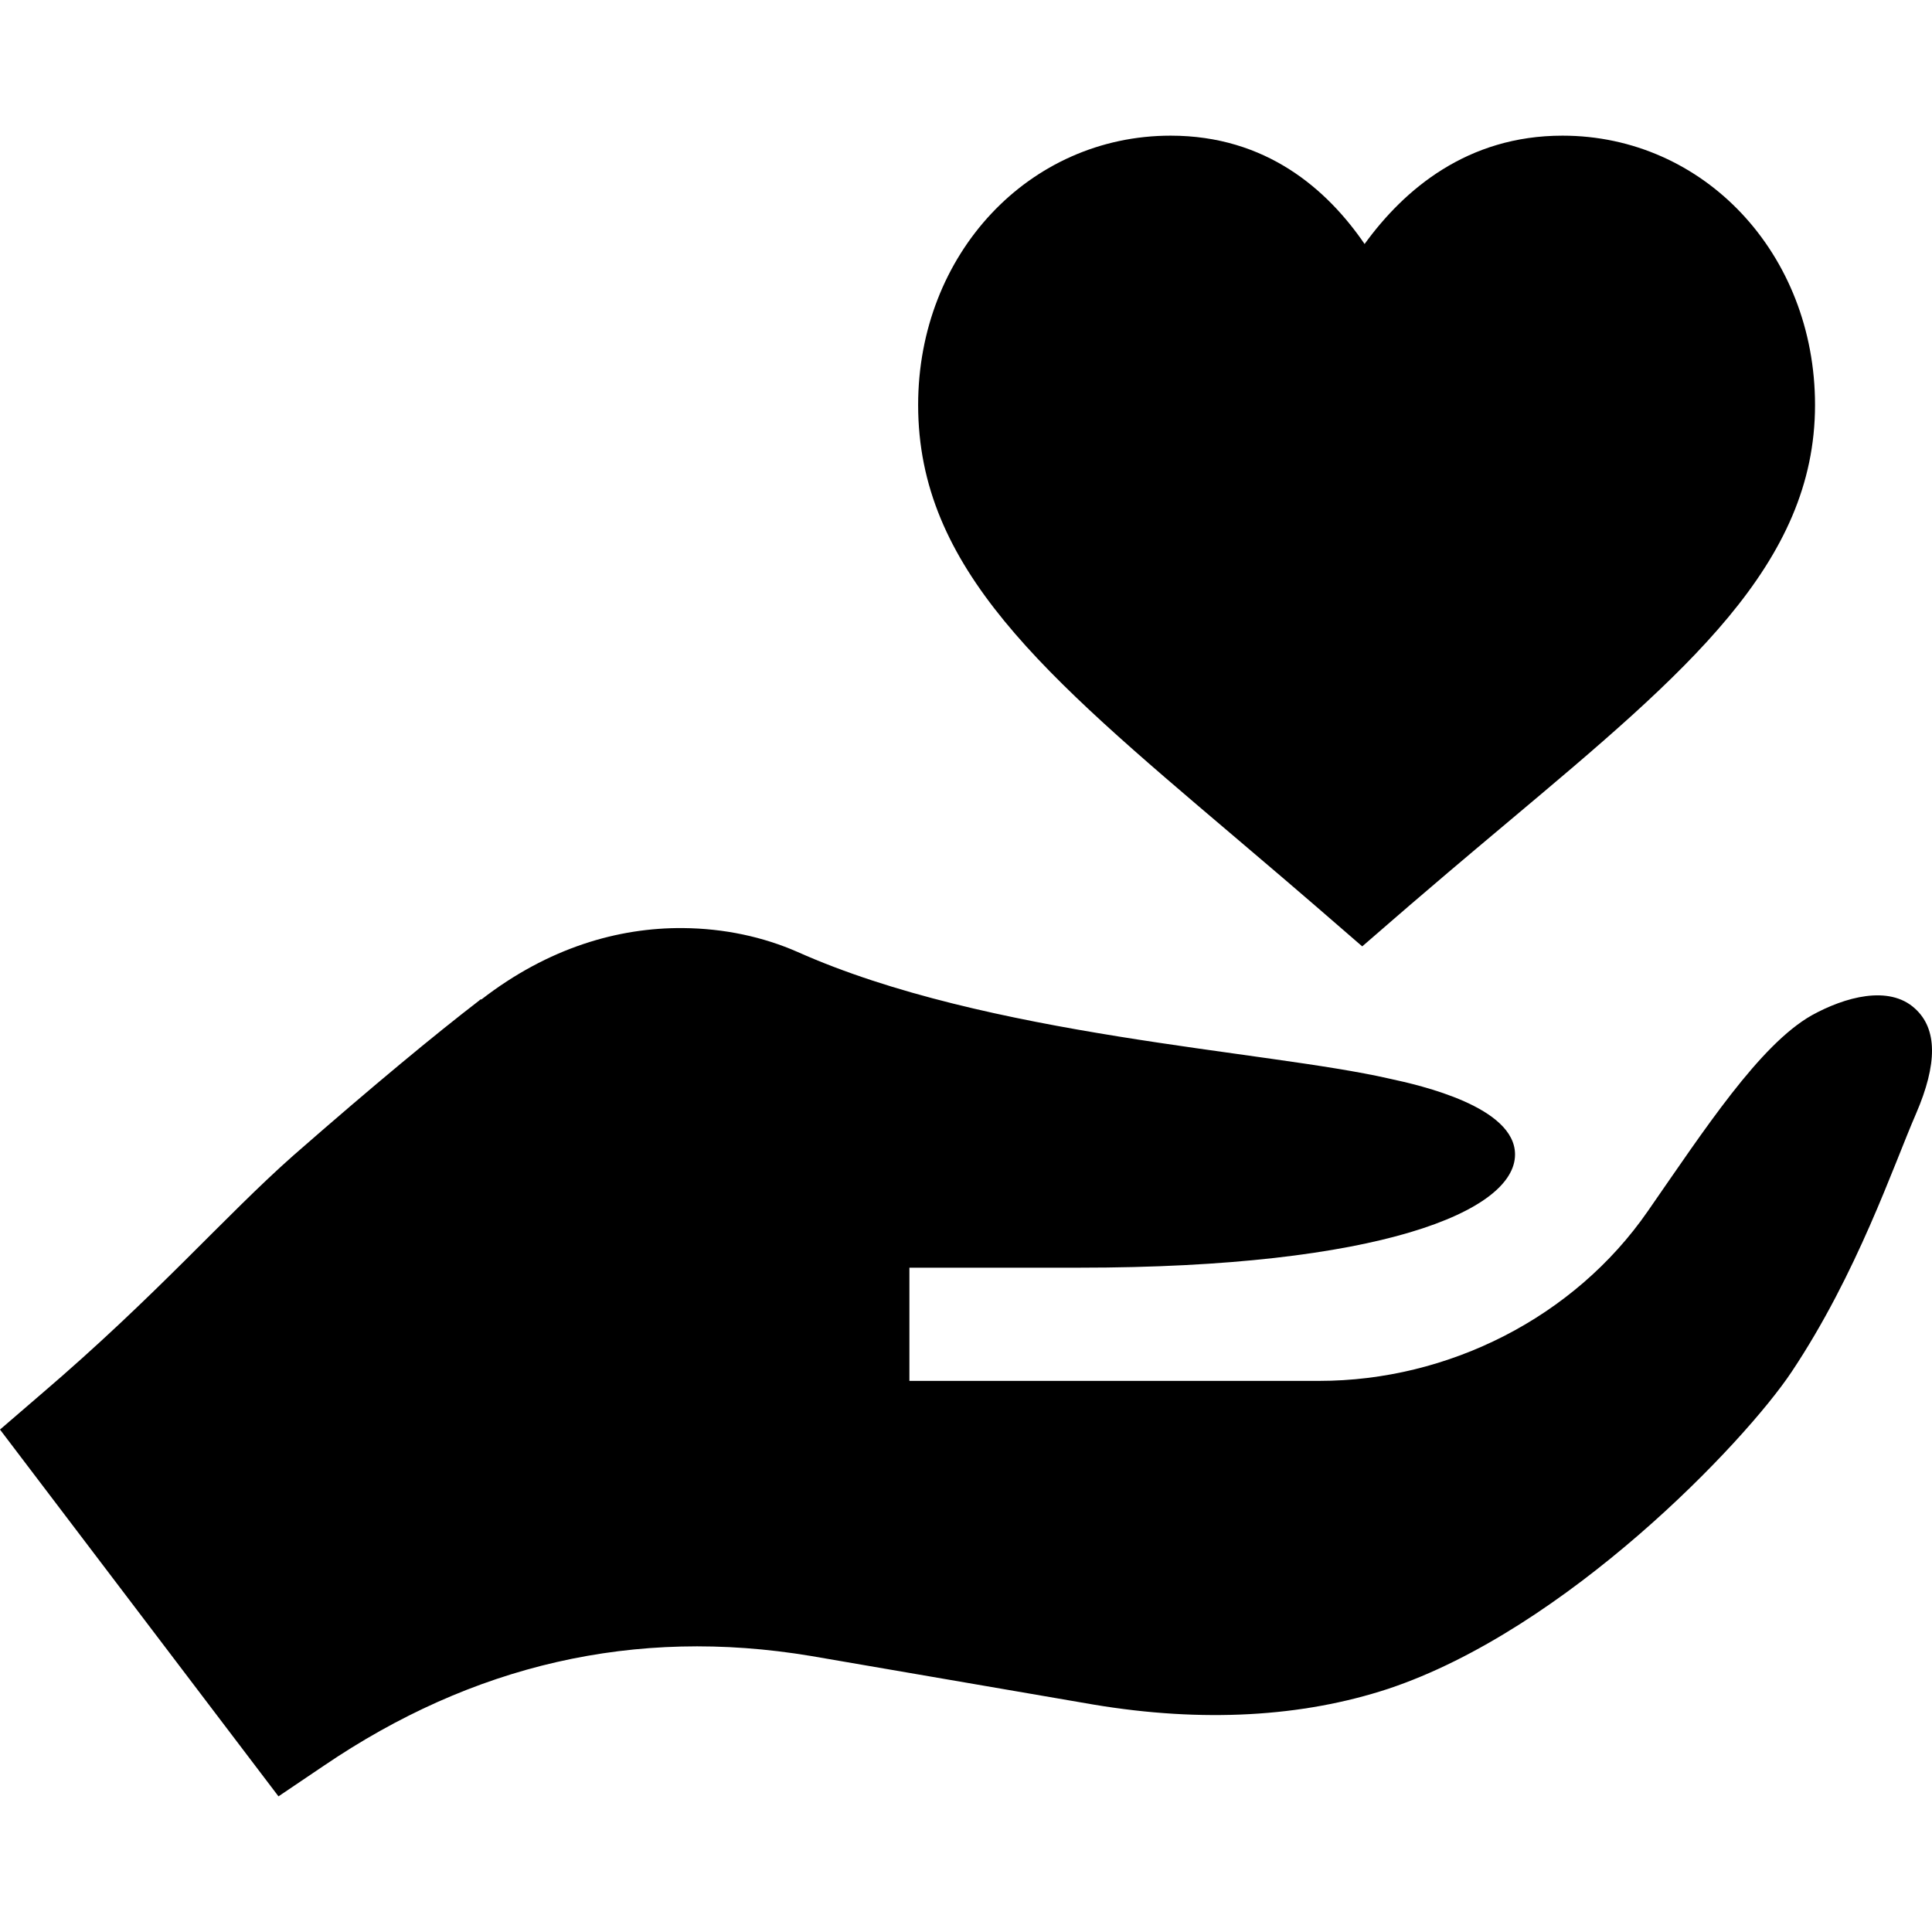
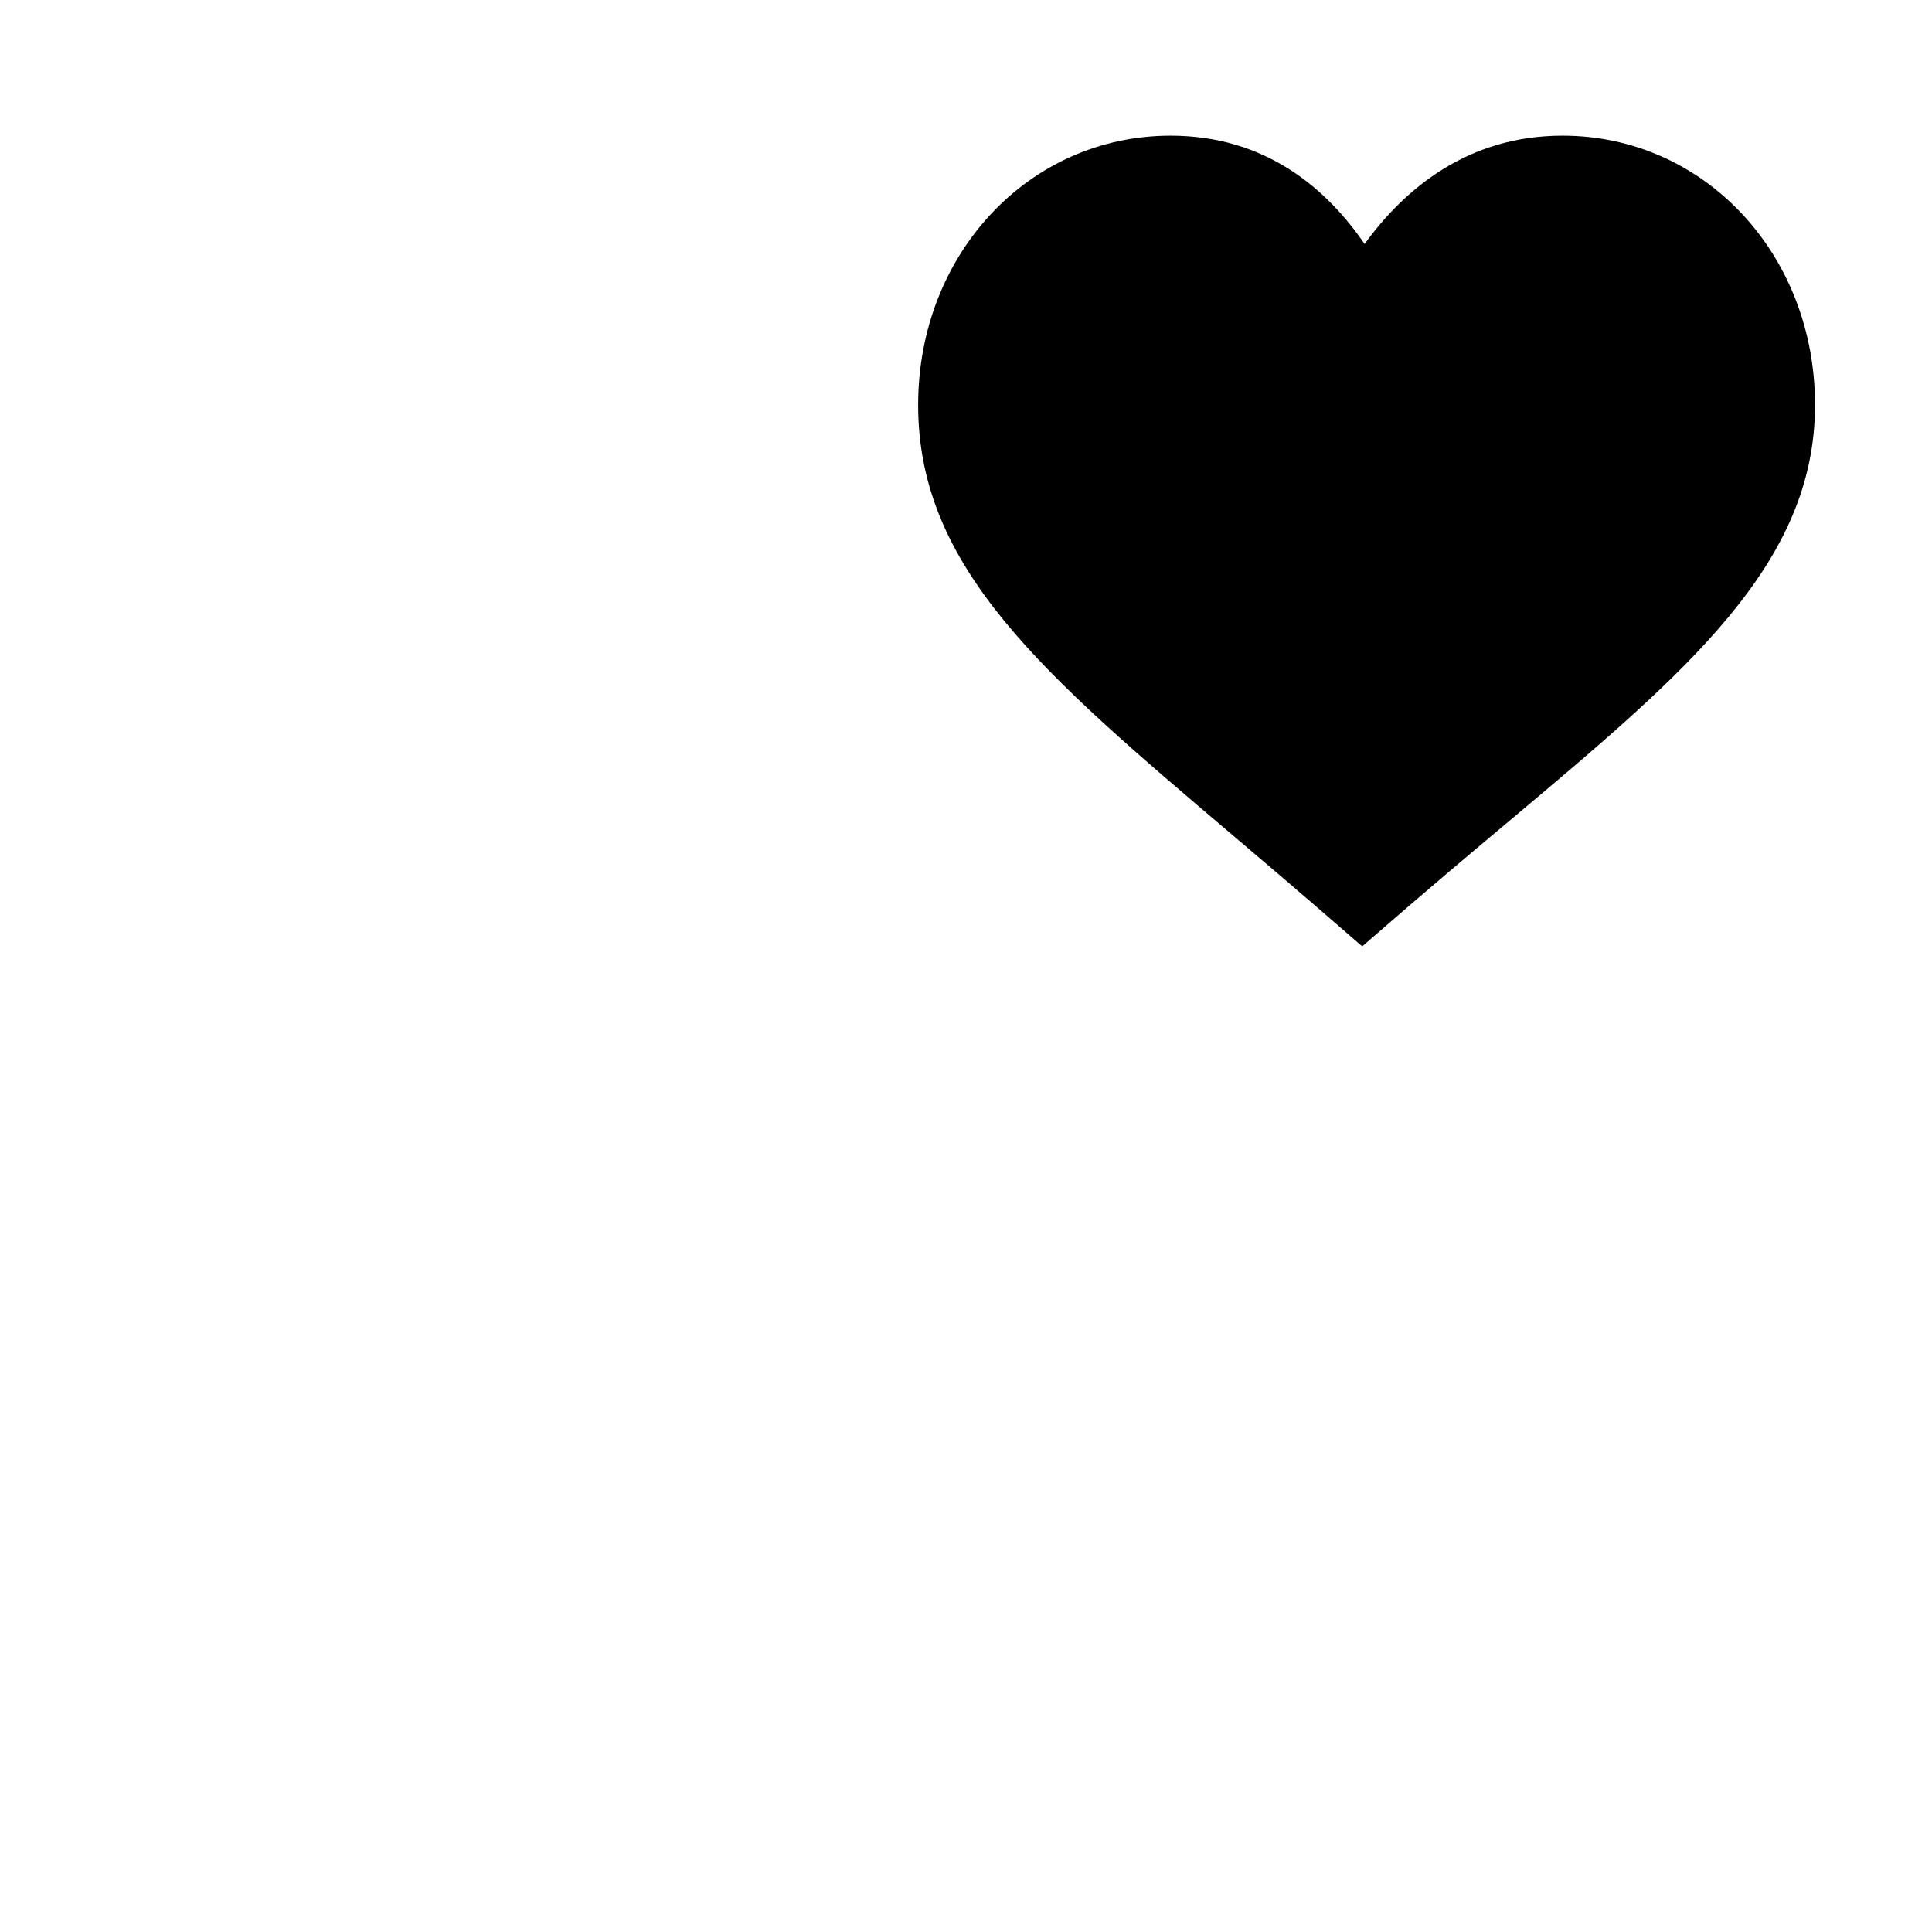
<svg xmlns="http://www.w3.org/2000/svg" id="Capa_1" enable-background="new 0 0 511.999 511.999" height="512" viewBox="0 0 511.999 511.999" width="512">
  <g>
    <path d="m326.679 221.34c21.901 18.576 24.683 21.158 34.321 29.458 7.062-6.057 13.121-11.567 38.804-33.105 47.138-39.581 81.196-68.16 81.196-110.376 0-40.02-29.399-71.367-66.929-71.367-25.21 0-41.938 14.224-52.441 28.711-9.946-14.531-26.118-28.711-51.401-28.711-37.529 0-66.914 31.348-66.914 71.367-.001 43.286 33.164 71.425 83.364 114.023z" />
-     <path d="m85.8 467.949c39.3-26.699 82.301-36.901 129.101-29.1l75 12.9c28.801 4.801 55.199 3.3 77.999-4.2 47.168-15.72 94.387-65.229 106.901-84 17.401-26.1 26.96-54.6 32.961-68.399 5.7-13.2 5.7-22.5-.3-27.9-6.901-6.301-18.6-3.001-27.301 1.8-13.799 7.8-28.46 30.3-43.46 51.899-19.499 28.2-52.899 45-87.1 45h-108.601v-30h45c79.799 0 115.499-15 115.499-30 0-12.599-24.899-18.3-33.3-20.099-32.699-7.5-106.5-11.1-156.899-33.6-9.089-3.977-19.393-6.209-30.298-6.301-17.098-.145-35.68 5.182-53.403 18.9-.298 0-.298 0-.599.3-11.7 9-27.7 22.2-49.3 41.1-18.301 16.199-36 36.899-66.901 63.3l-10.8 9.3 73.801 97.201z" />
  </g>
</svg>